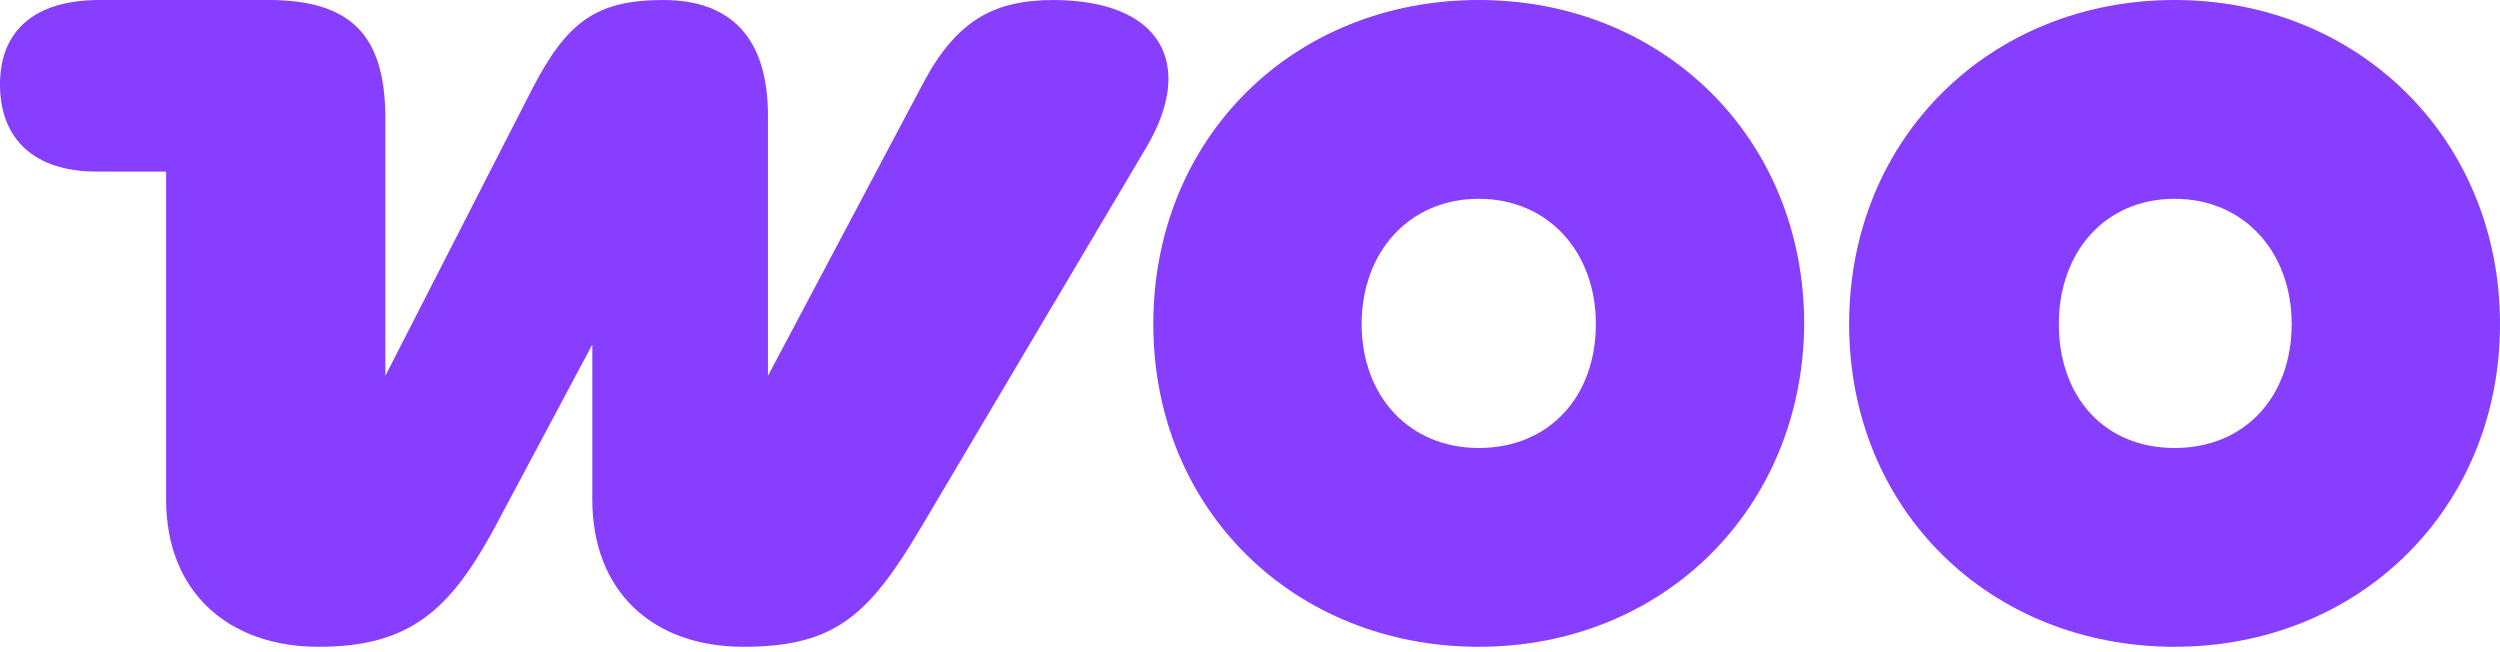
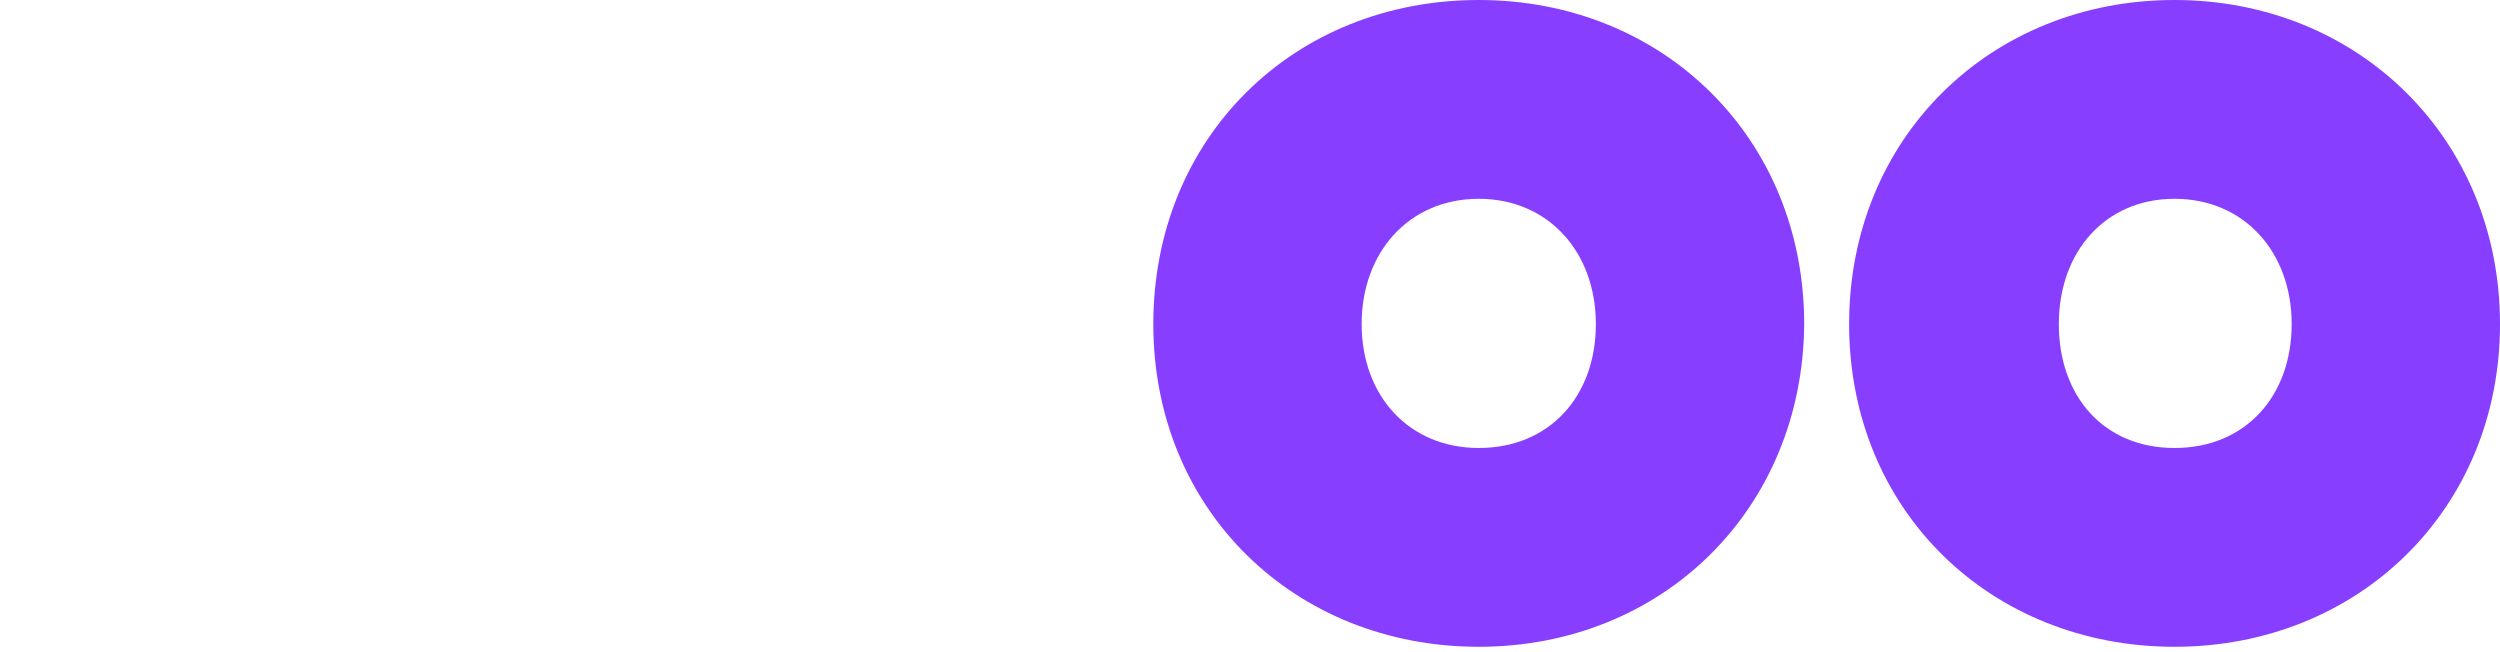
<svg xmlns="http://www.w3.org/2000/svg" width="165" height="43" fill="none" viewBox="0 0 165 43">
  <g fill="#873EFF" fill-rule="evenodd" clip-path="url(#a)" clip-rule="evenodd">
-     <path d="M69.559 0c-3.864 0-6.381 1.258-8.627 5.482L50.686 24.804V7.639c0-5.123-2.426-7.639-6.92-7.639-4.493 0-6.381 1.528-8.627 5.841L25.433 24.804V7.819C25.433 2.337 23.186 0 17.704 0H6.561C2.337 0 0 1.977 0 5.572s2.247 5.752 6.381 5.752h4.583V32.982c0 6.111 4.134 9.706 10.065 9.706 5.931 0 8.627-2.337 11.593-7.819l6.471-12.132V32.982c0 6.021 3.954 9.706 9.976 9.706 6.021 0 8.268-2.067 11.683-7.819L75.67 9.706C78.905 4.224 76.659 0 69.469 0h.09Z" />
    <path d="M97.598 0C85.376 0 76.119 9.077 76.119 21.389s9.347 21.299 21.479 21.299c12.133 0 21.389-9.077 21.479-21.299C119.077 9.077 109.731 0 97.598 0Zm0 29.567c-4.583 0-7.729-3.415-7.729-8.178 0-4.763 3.146-8.268 7.729-8.268 4.584 0 7.729 3.505 7.729 8.268 0 4.763-3.056 8.178-7.729 8.178Z" />
    <path d="M143.521 0c-12.132 0-21.479 9.077-21.479 21.389s9.347 21.299 21.479 21.299S165 33.611 165 21.389C165 9.167 155.653 0 143.521 0Zm0 29.567c-4.673 0-7.639-3.415-7.639-8.178 0-4.763 3.056-8.268 7.639-8.268s7.729 3.505 7.729 8.268c0 4.763-3.056 8.178-7.729 8.178Z" />
  </g>
  <defs>
    <clipPath id="a">
      <rect width="165" height="42.688" fill="#fff" />
    </clipPath>
  </defs>
</svg>